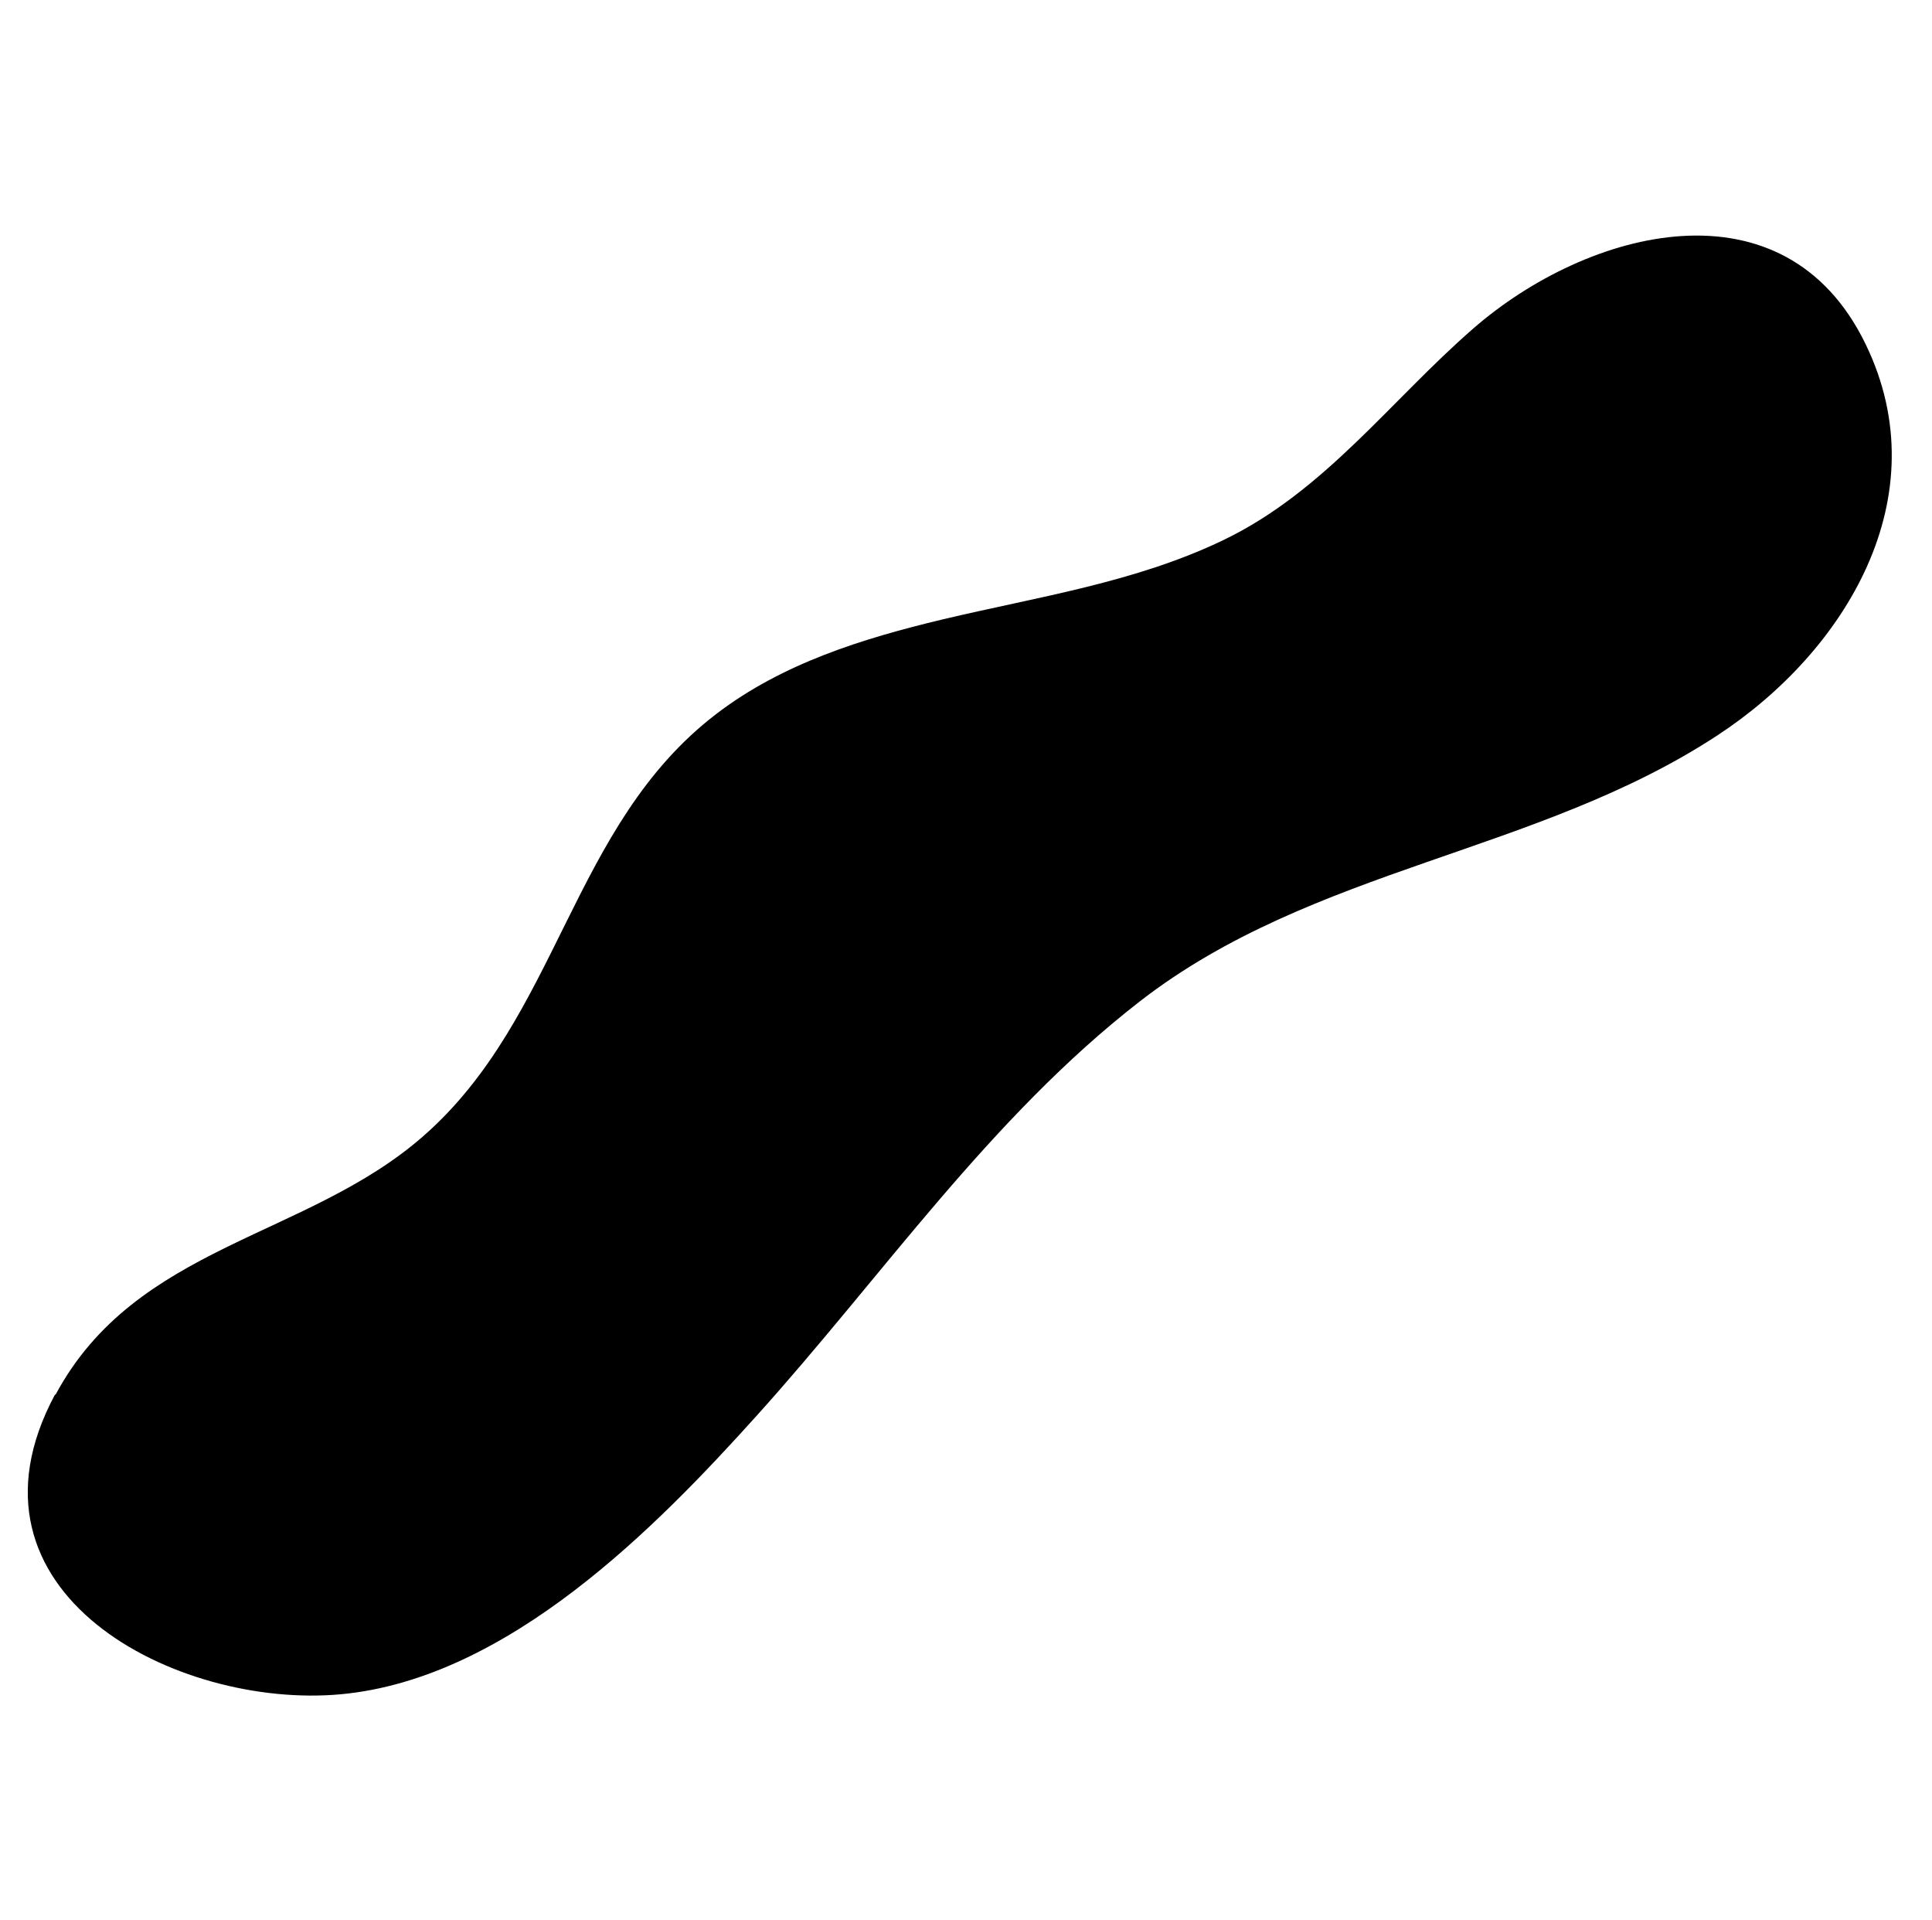
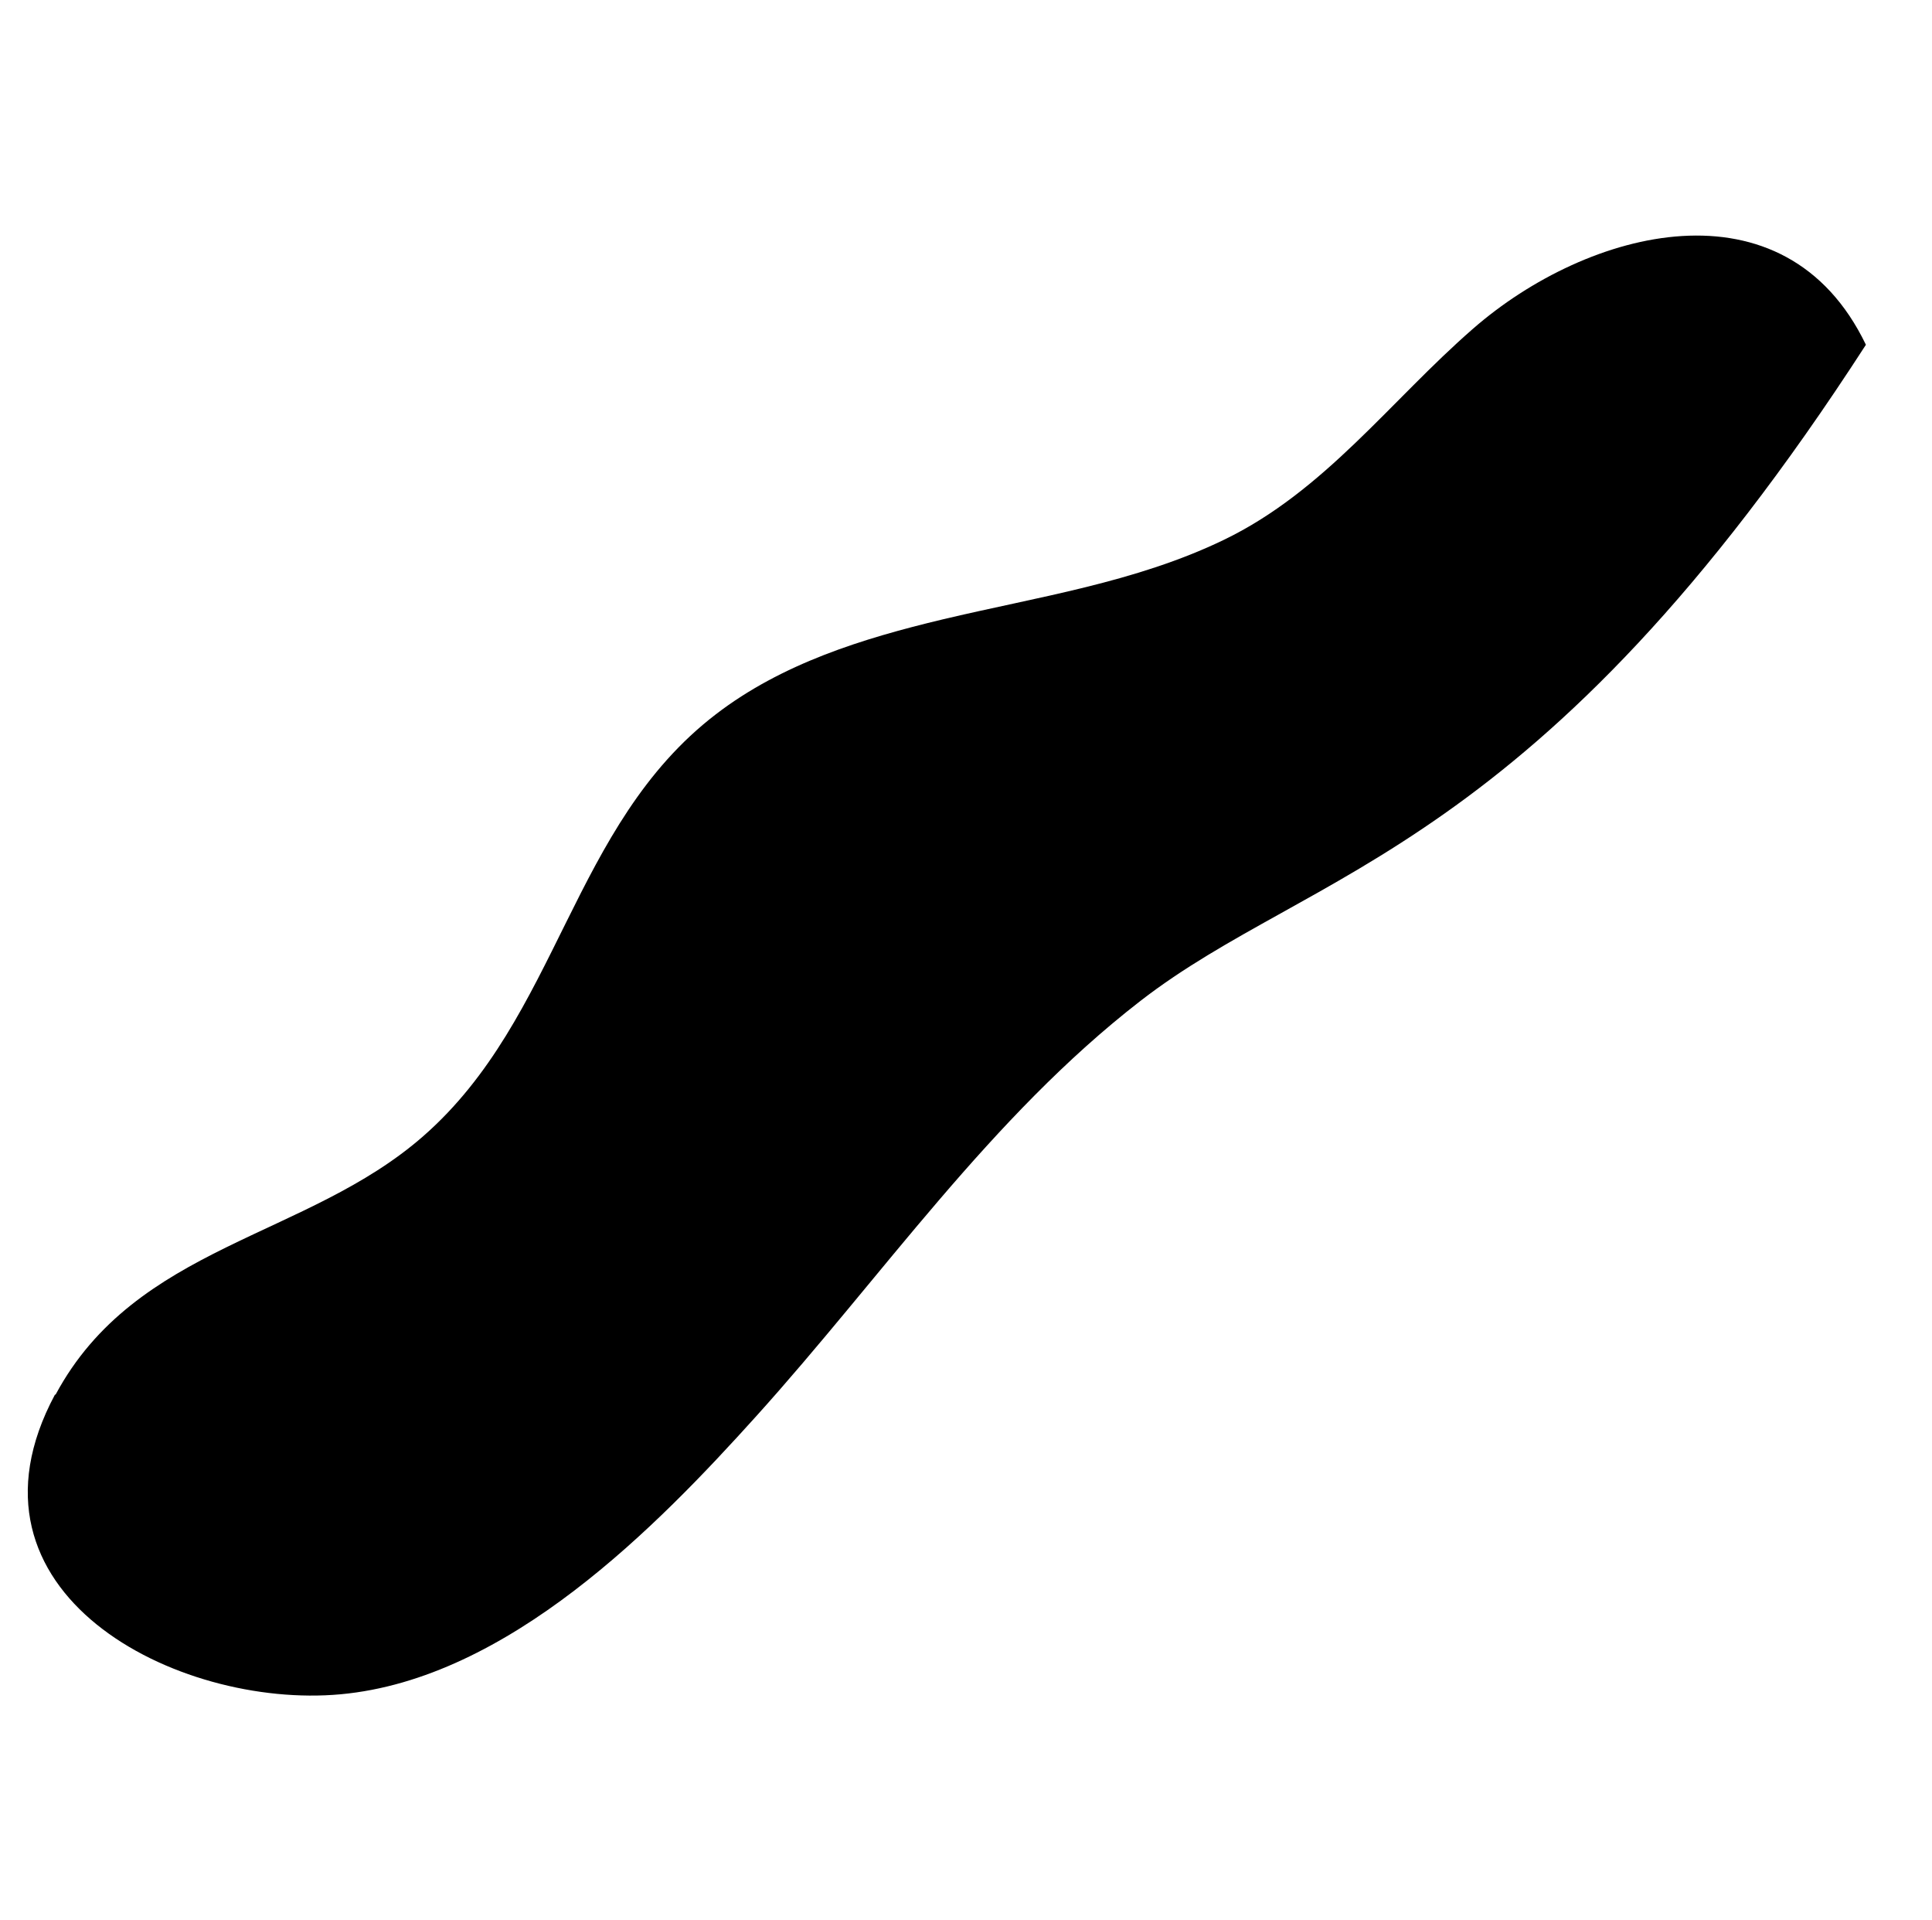
<svg xmlns="http://www.w3.org/2000/svg" width="154" height="153" viewBox="0 0 154 153" fill="none">
-   <path d="M4.432 111.143C10.84 99.207 24.458 98.685 33.747 90.538C44.57 81.061 45.514 65.775 57.062 56.925C62.325 52.882 68.748 50.89 75.13 49.365C82.663 47.571 90.512 46.426 97.552 43.024C105.582 39.151 110.836 31.927 117.411 26.201C126.569 18.209 142.271 14.057 148.732 27.476C154.591 39.619 147.12 51.927 136.854 58.632C122.531 68.014 104.652 69.123 90.896 79.774C78.928 89.048 70.323 101.733 60.264 112.881C52.392 121.61 40.529 133.799 27.148 135.026C14.123 136.223 -4.084 126.951 4.377 111.151L4.432 111.143Z" fill="black" />
+   <path d="M4.432 111.143C10.84 99.207 24.458 98.685 33.747 90.538C44.57 81.061 45.514 65.775 57.062 56.925C62.325 52.882 68.748 50.89 75.13 49.365C82.663 47.571 90.512 46.426 97.552 43.024C105.582 39.151 110.836 31.927 117.411 26.201C126.569 18.209 142.271 14.057 148.732 27.476C122.531 68.014 104.652 69.123 90.896 79.774C78.928 89.048 70.323 101.733 60.264 112.881C52.392 121.61 40.529 133.799 27.148 135.026C14.123 136.223 -4.084 126.951 4.377 111.151L4.432 111.143Z" fill="black" />
</svg>